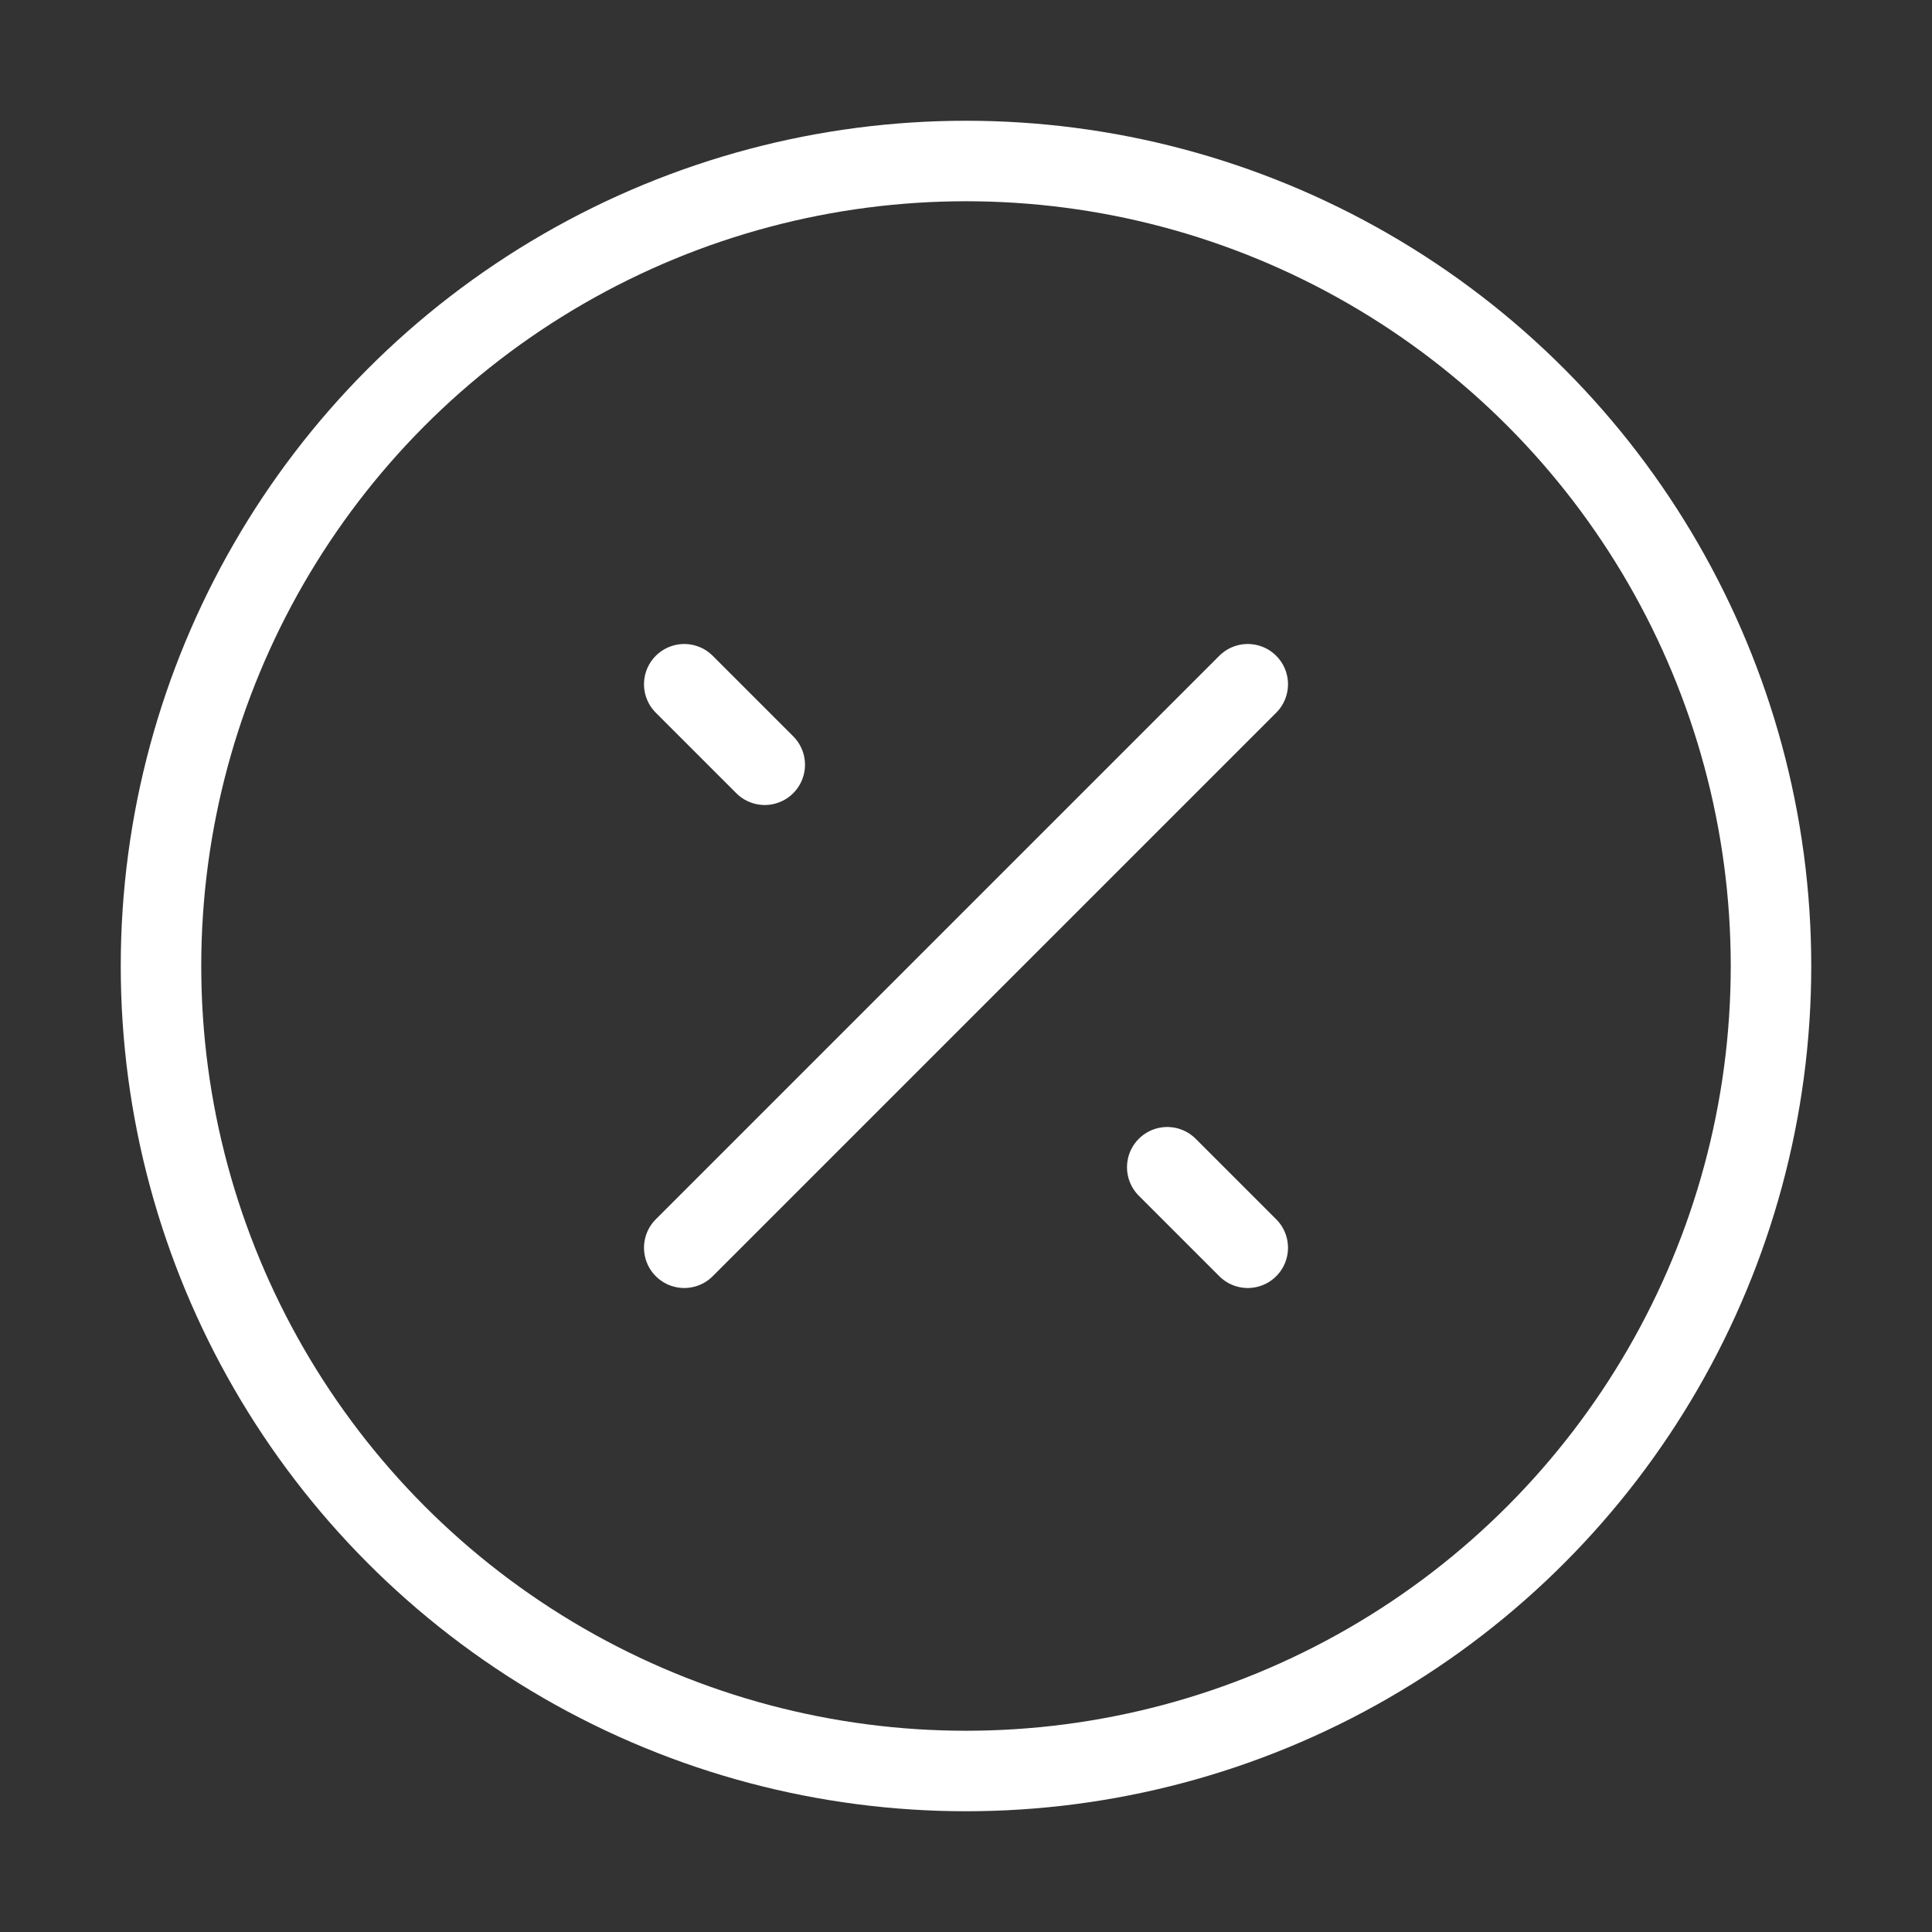
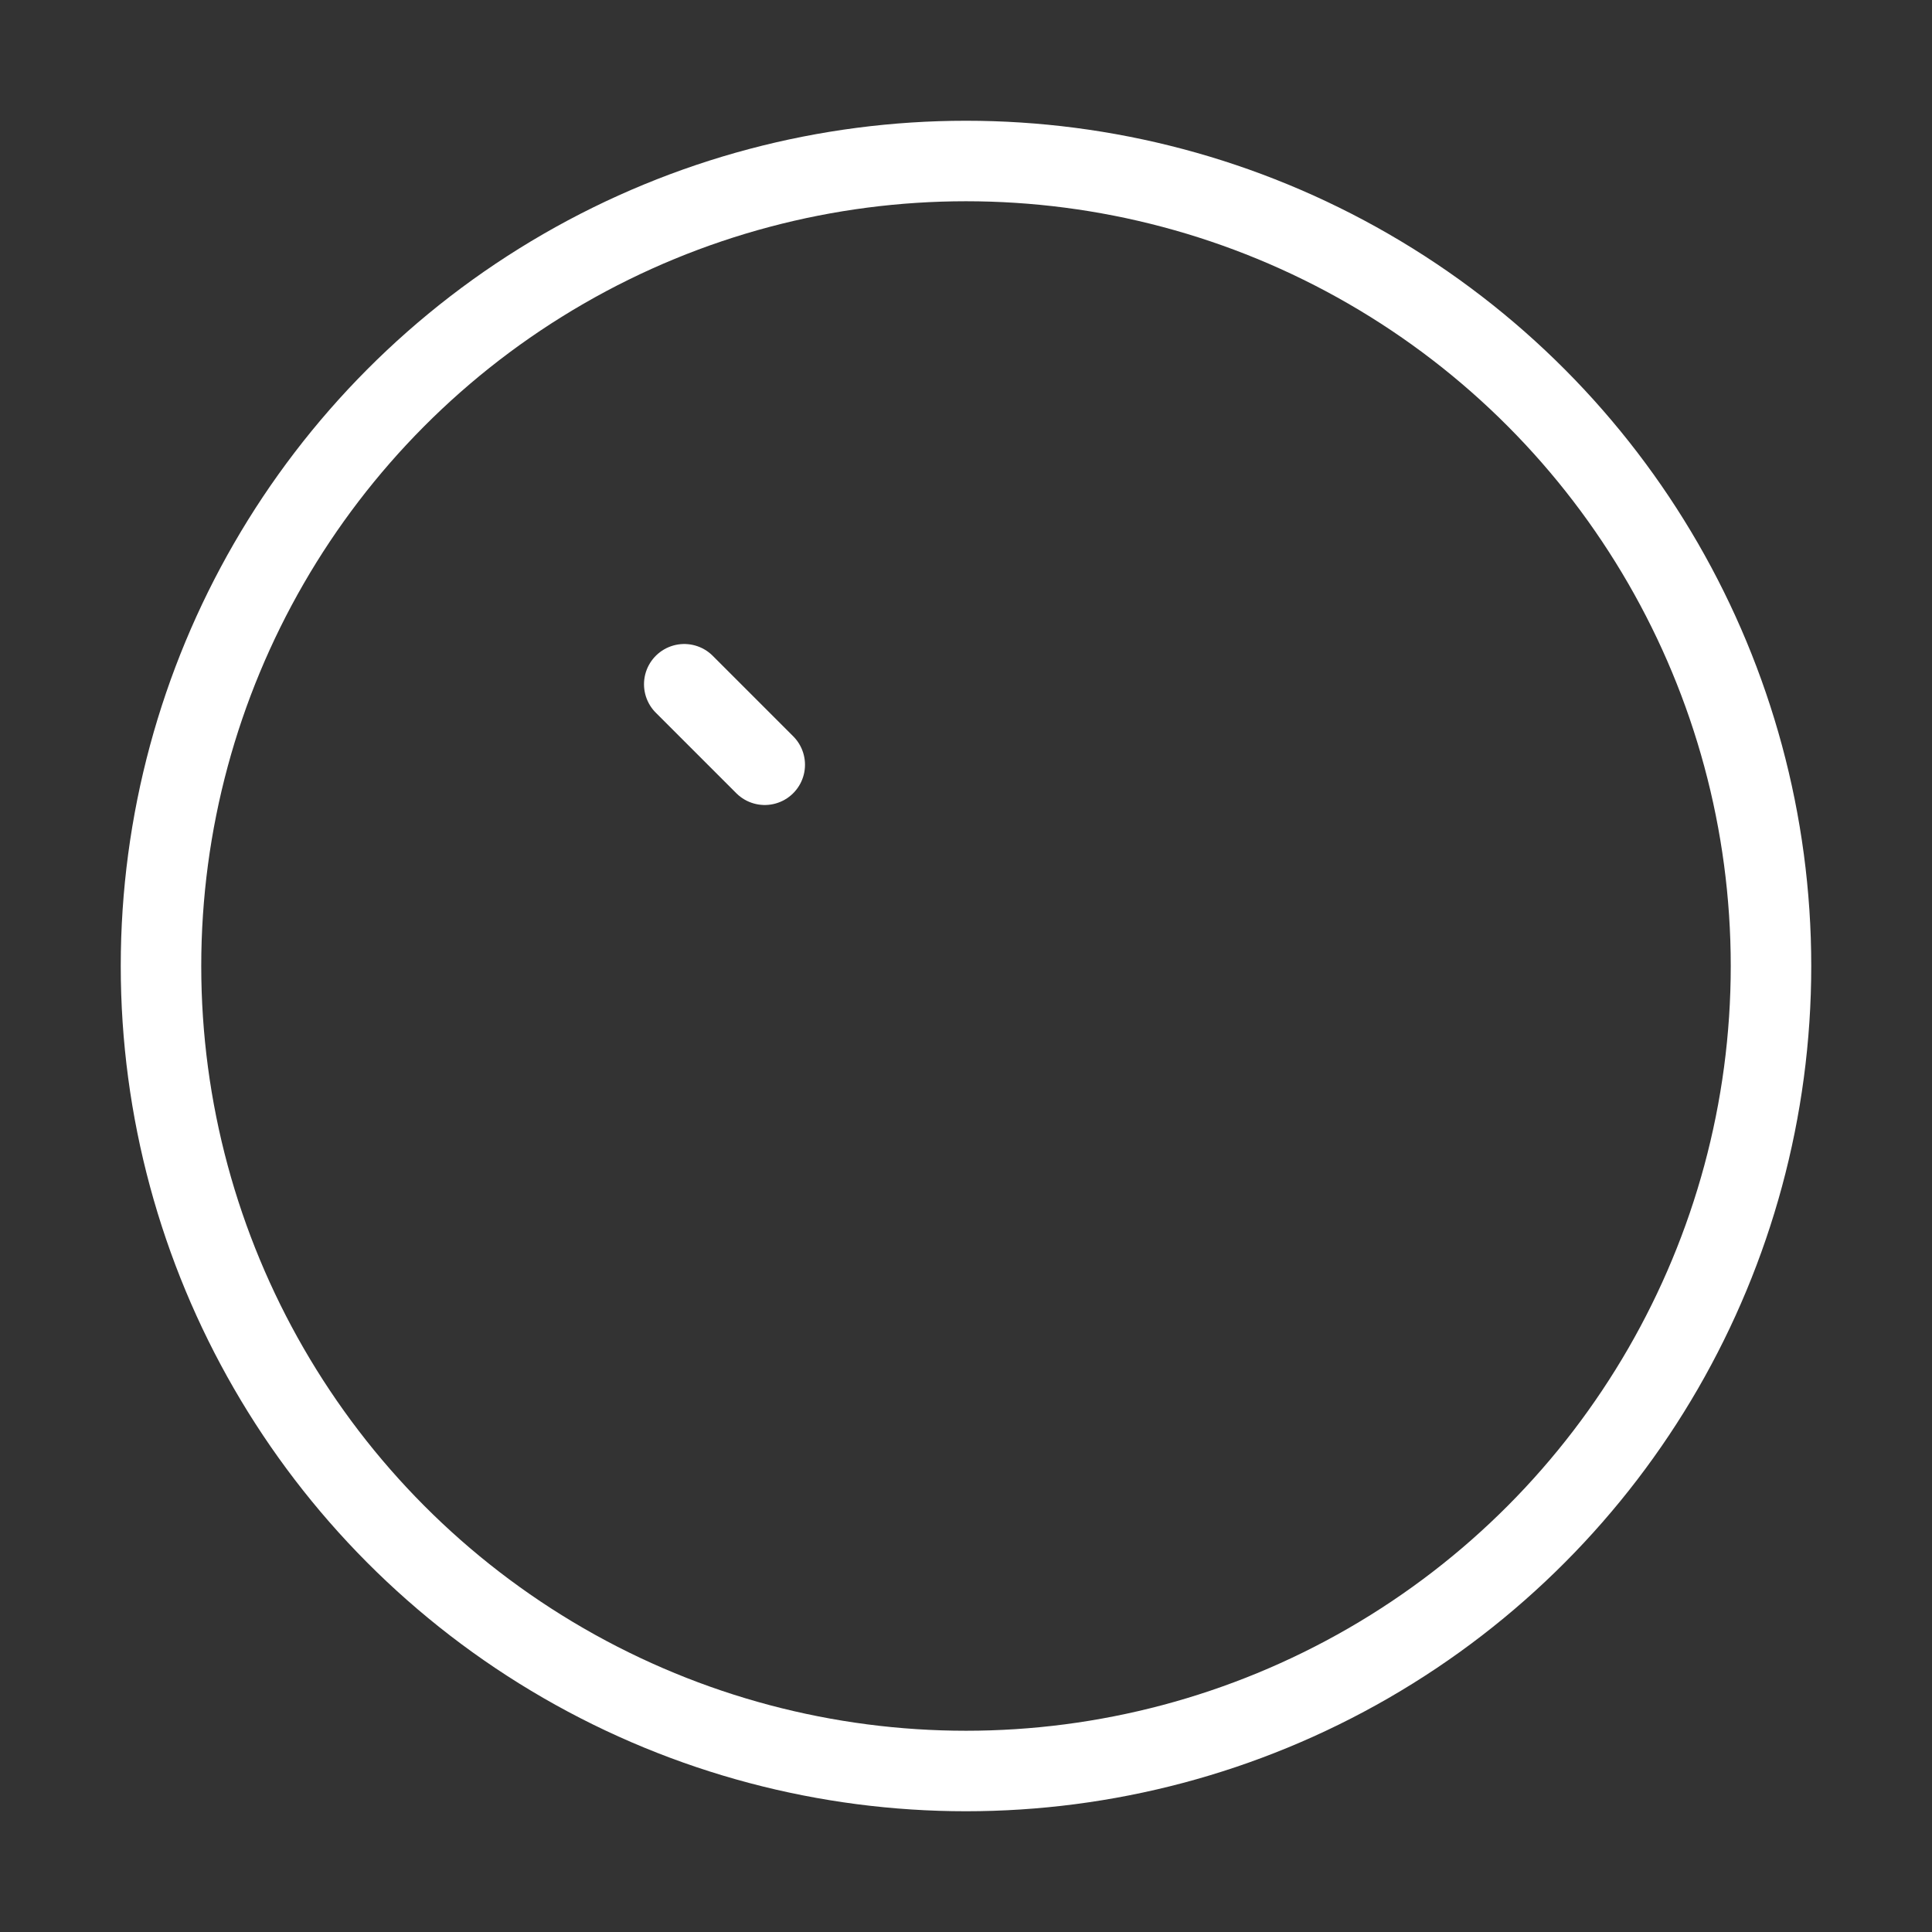
<svg xmlns="http://www.w3.org/2000/svg" width="24" height="24" viewBox="0 0 48 48" fill="none">
  <rect x="0" y="0" width="48" height="48" fill="#333333" stroke="none" />
  <circle cx="24" cy="24" r="20" fill="none" stroke="#fff" stroke-width="2" />
-   <path d="M17 31L31 17" stroke="#fff" stroke-width="2" stroke-linecap="round" stroke-linejoin="round" />
  <path d="M19 19L17 17" stroke="#fff" stroke-width="2" stroke-linecap="round" stroke-linejoin="round" />
-   <path d="M31 31L29 29" stroke="#fff" stroke-width="2" stroke-linecap="round" stroke-linejoin="round" />
</svg>